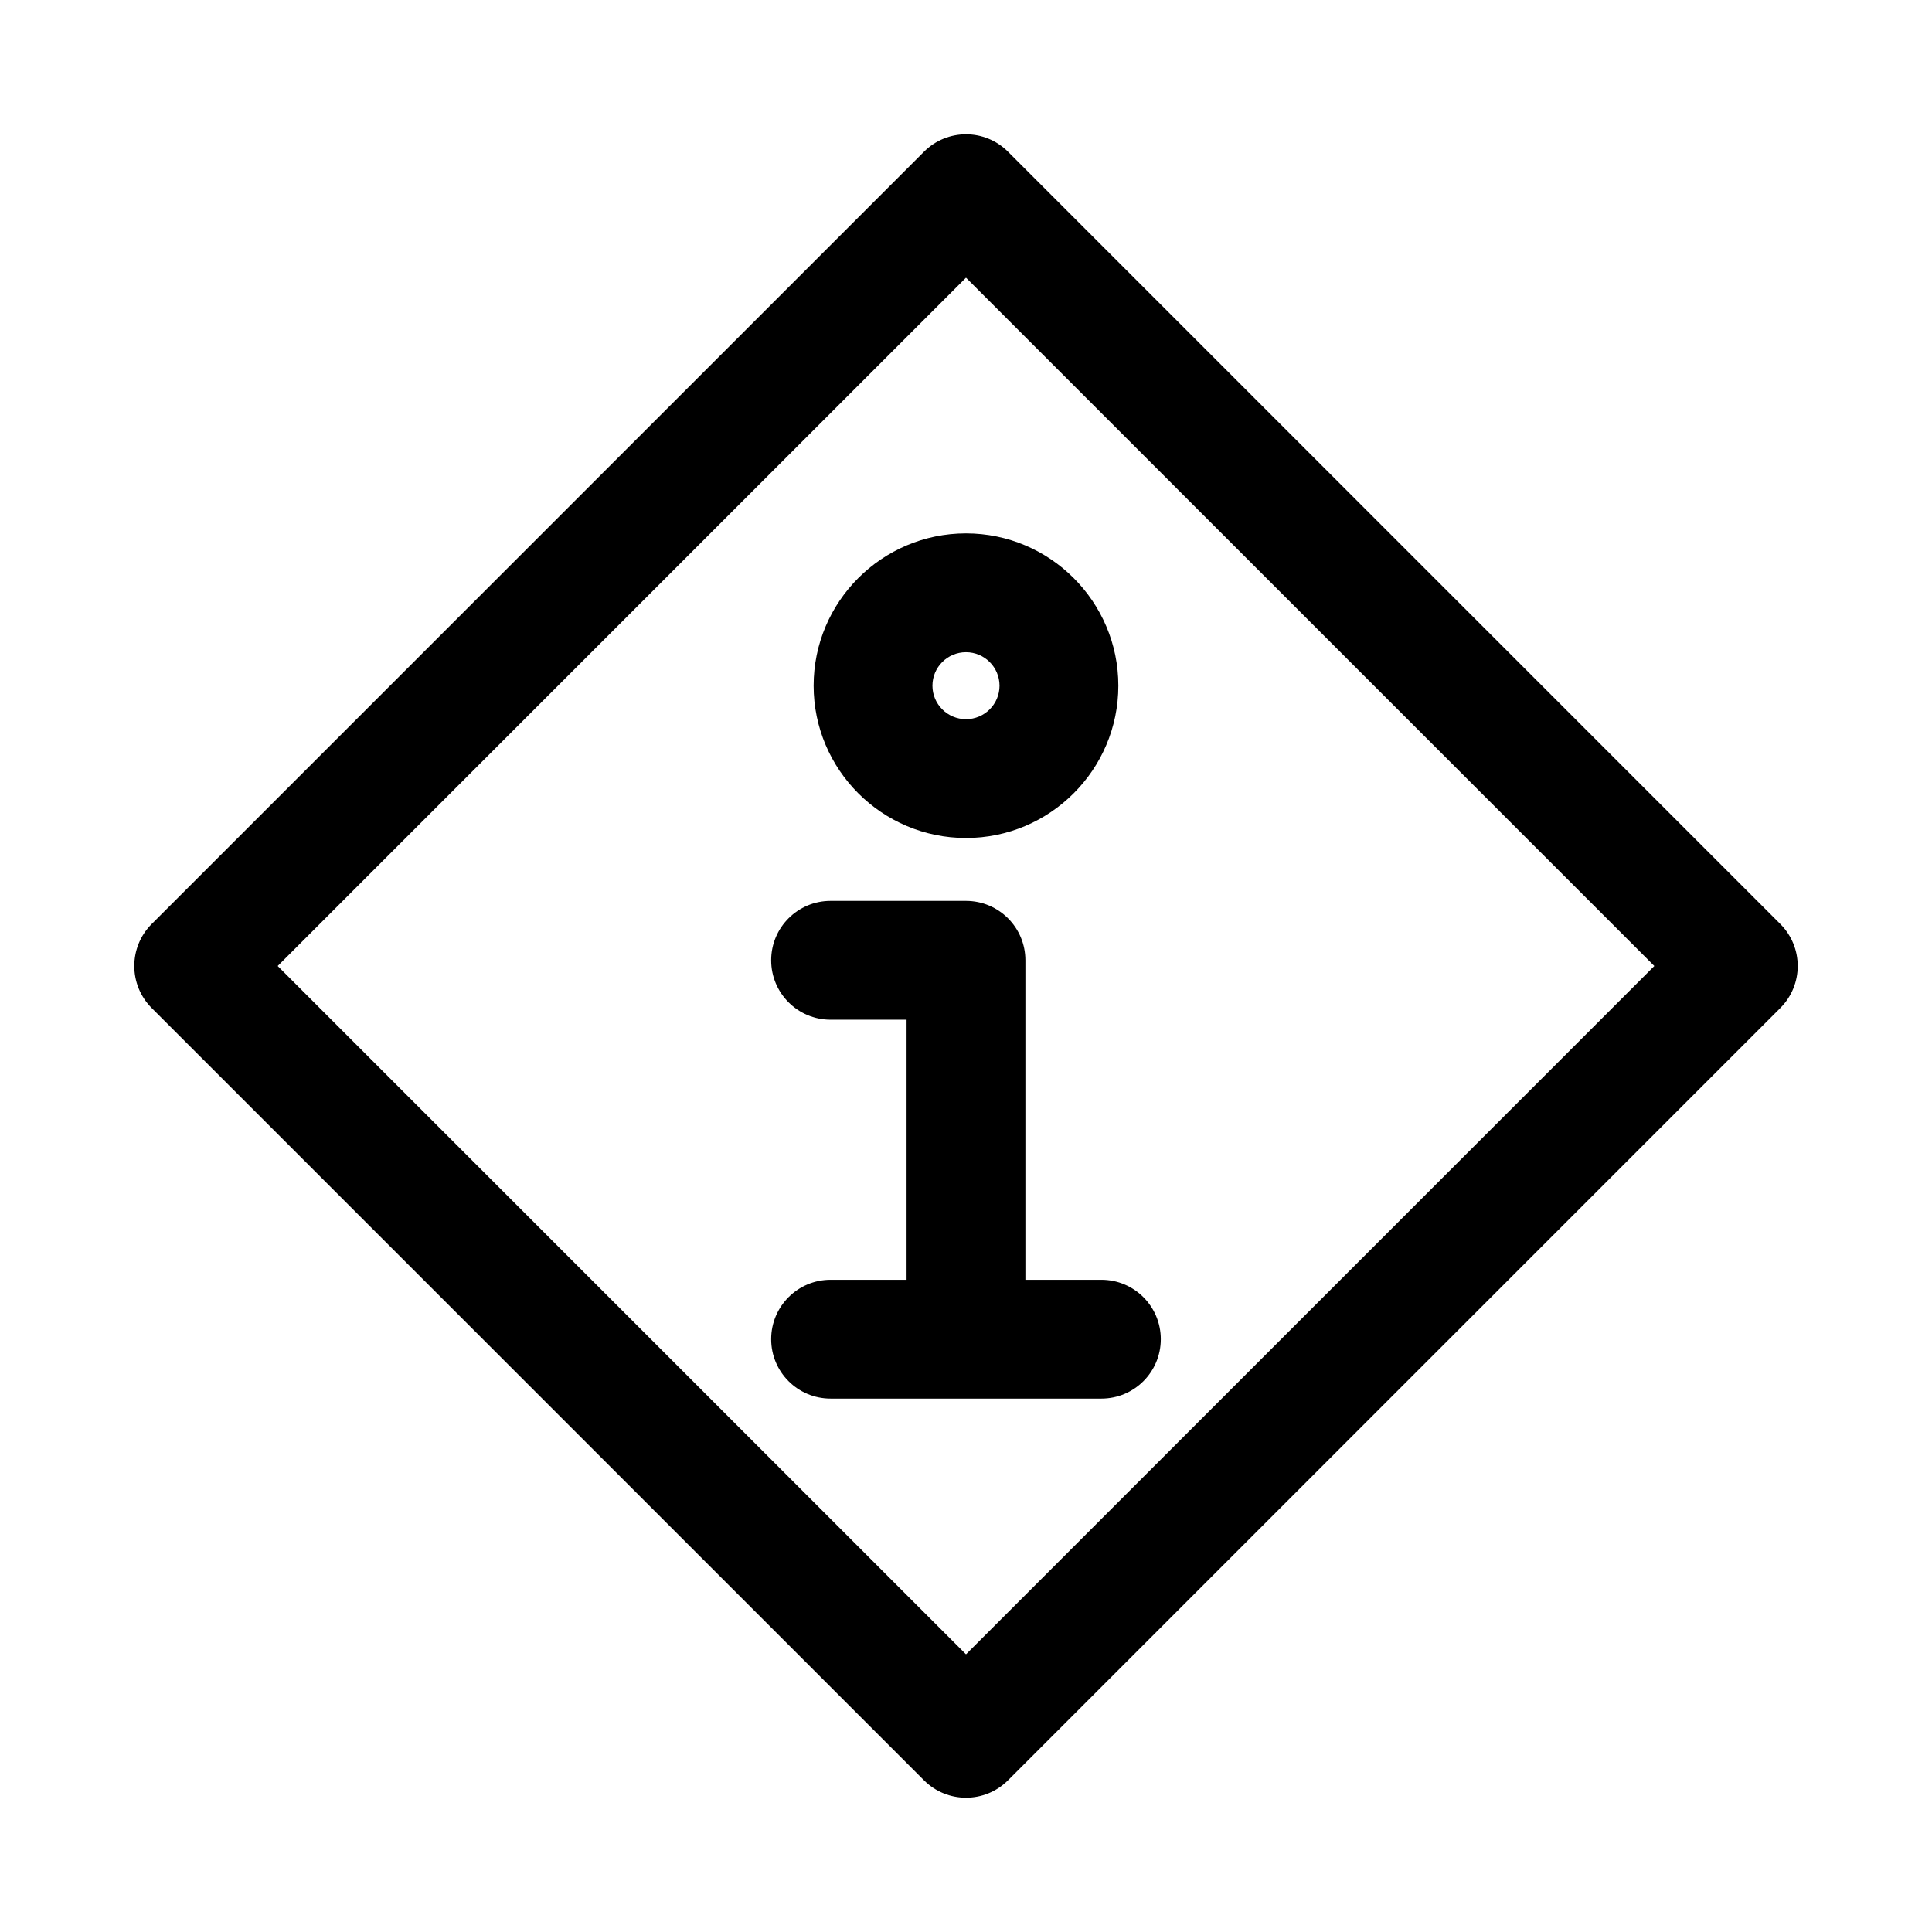
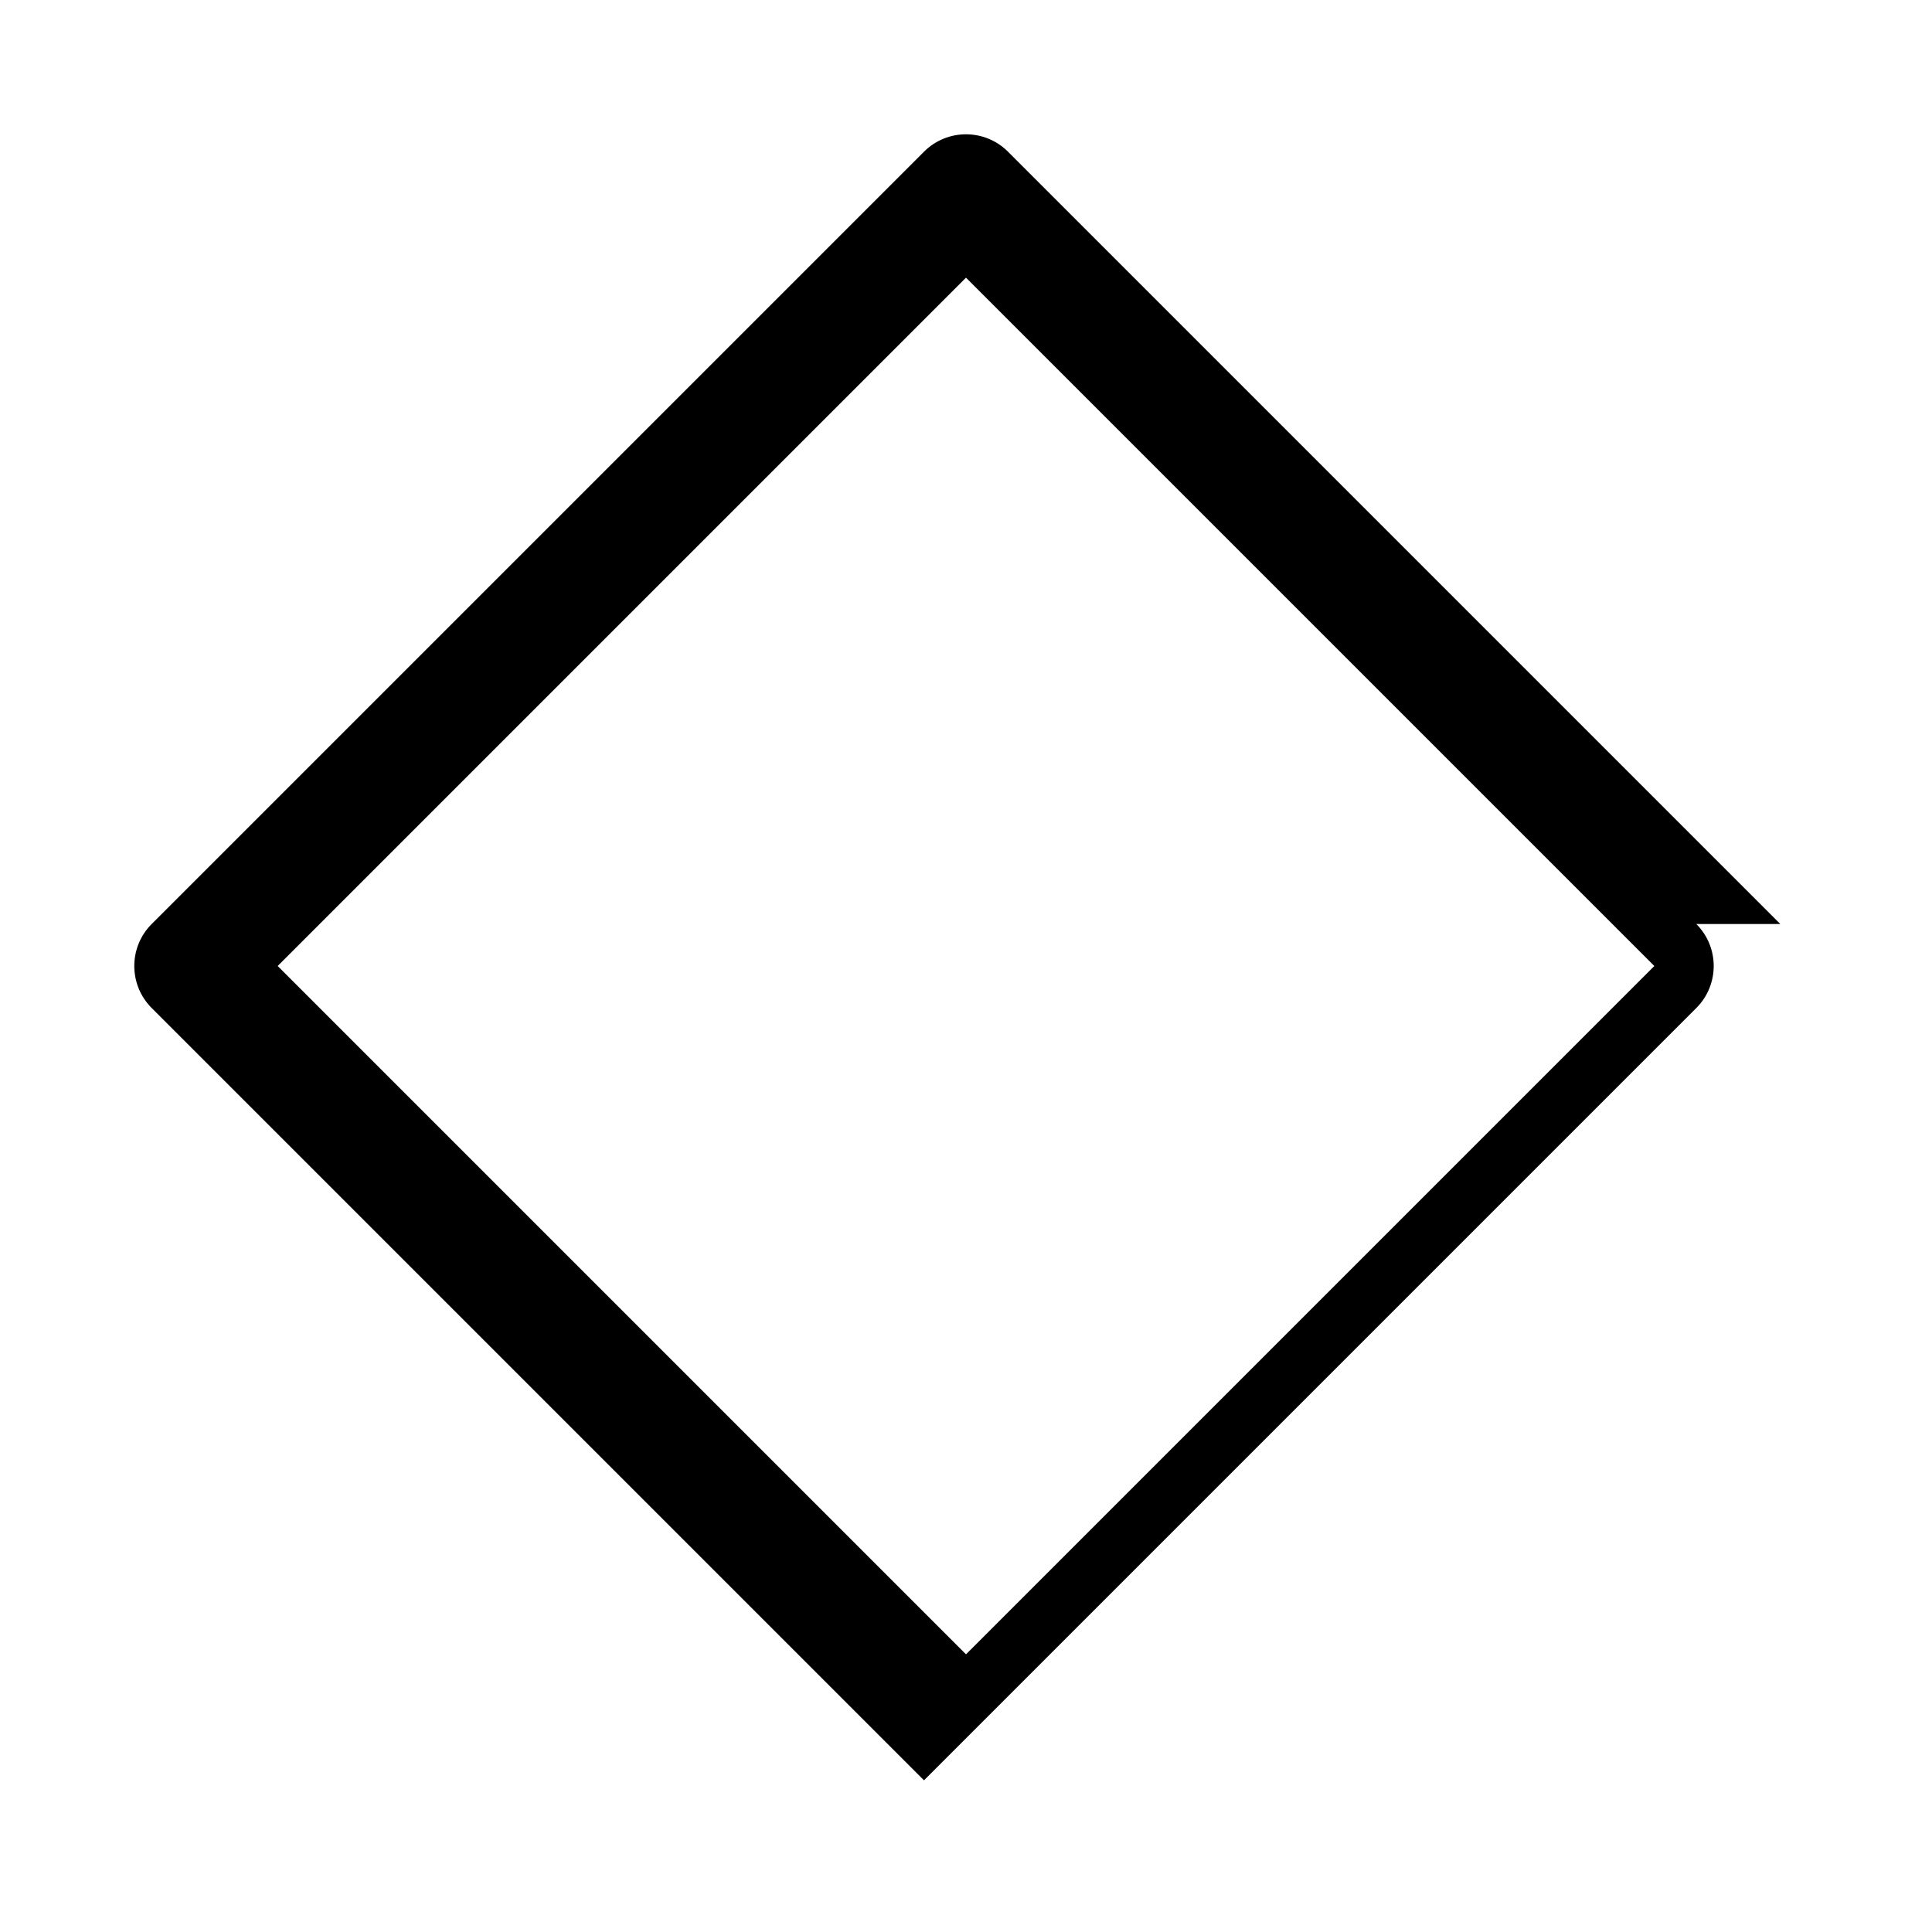
<svg xmlns="http://www.w3.org/2000/svg" fill="#000000" width="800px" height="800px" version="1.1" viewBox="144 144 512 512">
  <g>
-     <path d="m615.8 388.87-204.67-204.67c-6.148-6.148-16.113-6.148-22.262 0l-204.67 204.67c-6.148 6.148-6.148 16.113 0 22.262l204.67 204.67c6.148 6.148 16.113 6.148 22.262 0l204.67-204.67c6.152-6.148 6.152-16.113 0-22.262zm-215.8 193.54-182.41-182.41 182.41-182.41 182.41 182.41z" />
-     <path d="m359.62 325.71c0 22.254 18.113 40.367 40.375 40.367s40.375-18.113 40.375-40.367c0-22.258-18.113-40.359-40.375-40.359-22.266 0-40.375 18.102-40.375 40.359zm49.262 0c0 4.898-3.981 8.879-8.887 8.879s-8.887-3.981-8.887-8.879c0-4.891 3.981-8.871 8.887-8.871 4.902 0 8.887 3.981 8.887 8.871z" />
-     <path d="m415.74 483.16v-84.672c0-8.695-7.043-15.742-15.742-15.742h-35.887c-8.703 0-15.742 7.051-15.742 15.742 0 8.695 7.043 15.742 15.742 15.742h20.141v68.926h-20.141c-8.703 0-15.742 7.051-15.742 15.742 0 8.695 7.043 15.742 15.742 15.742h71.77c8.703 0 15.742-7.051 15.742-15.742 0-8.695-7.043-15.742-15.742-15.742z" />
+     <path d="m615.8 388.87-204.67-204.67c-6.148-6.148-16.113-6.148-22.262 0l-204.67 204.67c-6.148 6.148-6.148 16.113 0 22.262l204.67 204.67l204.67-204.67c6.152-6.148 6.152-16.113 0-22.262zm-215.8 193.54-182.41-182.41 182.41-182.41 182.41 182.41z" />
  </g>
</svg>